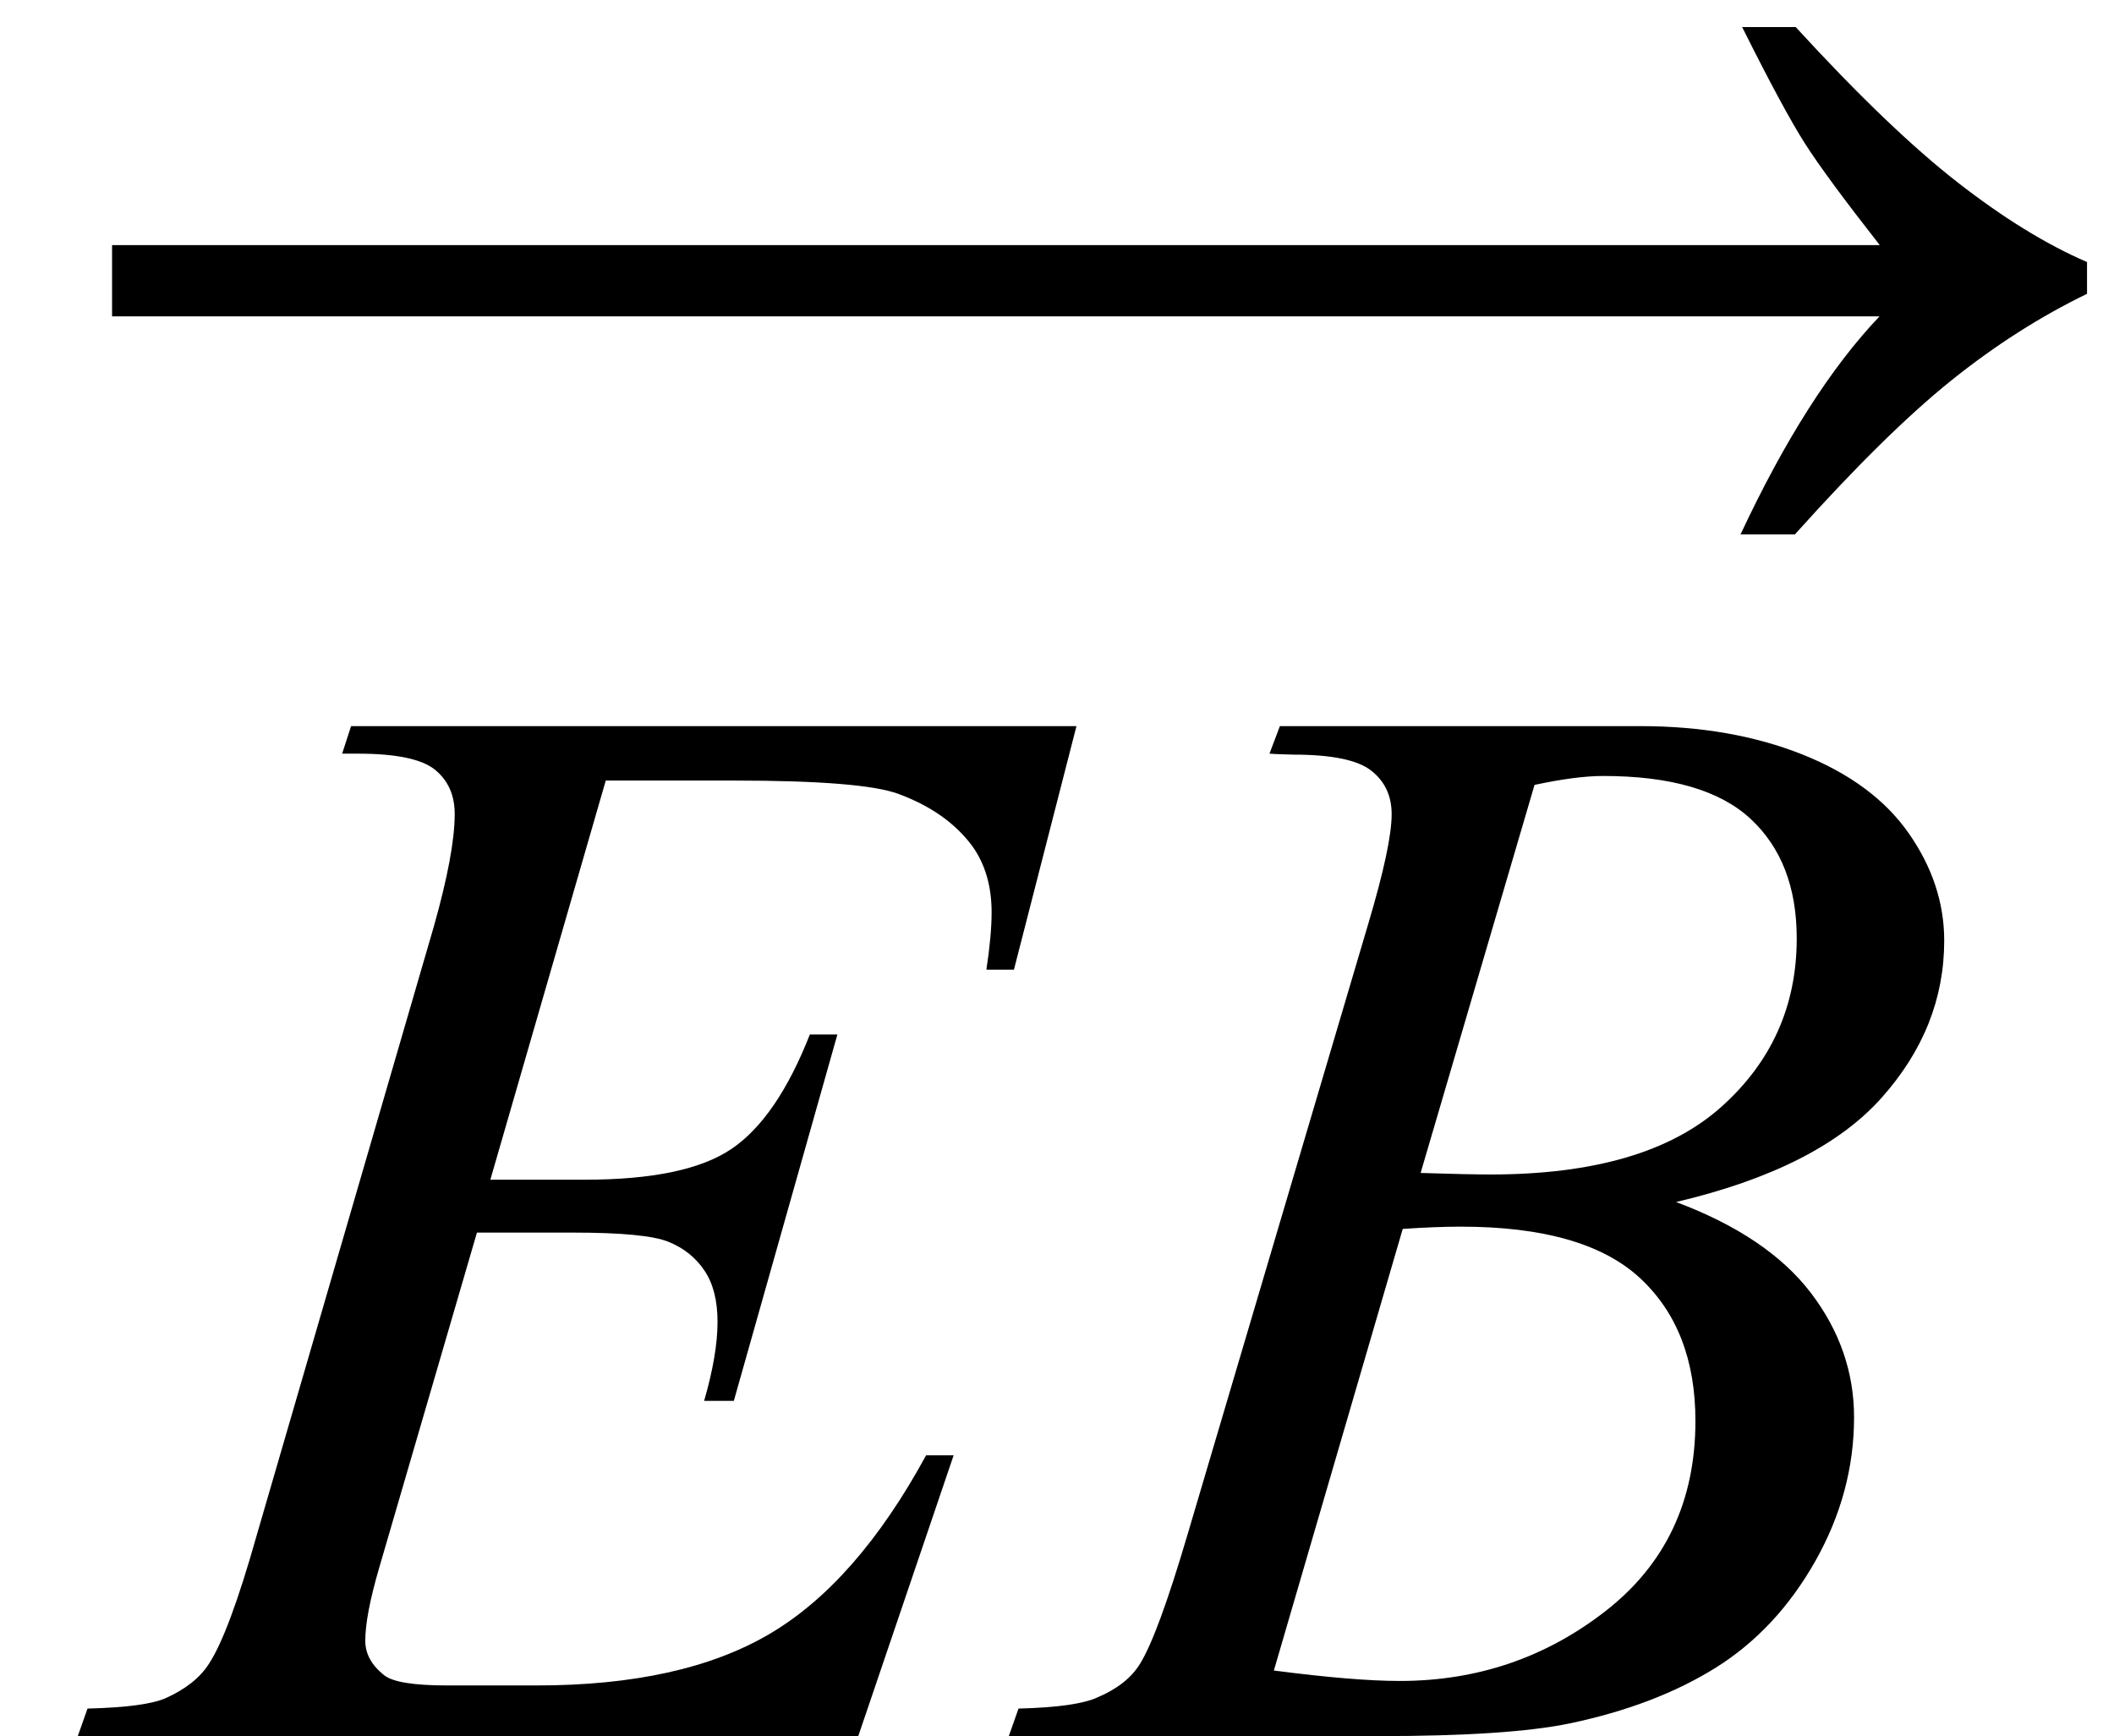
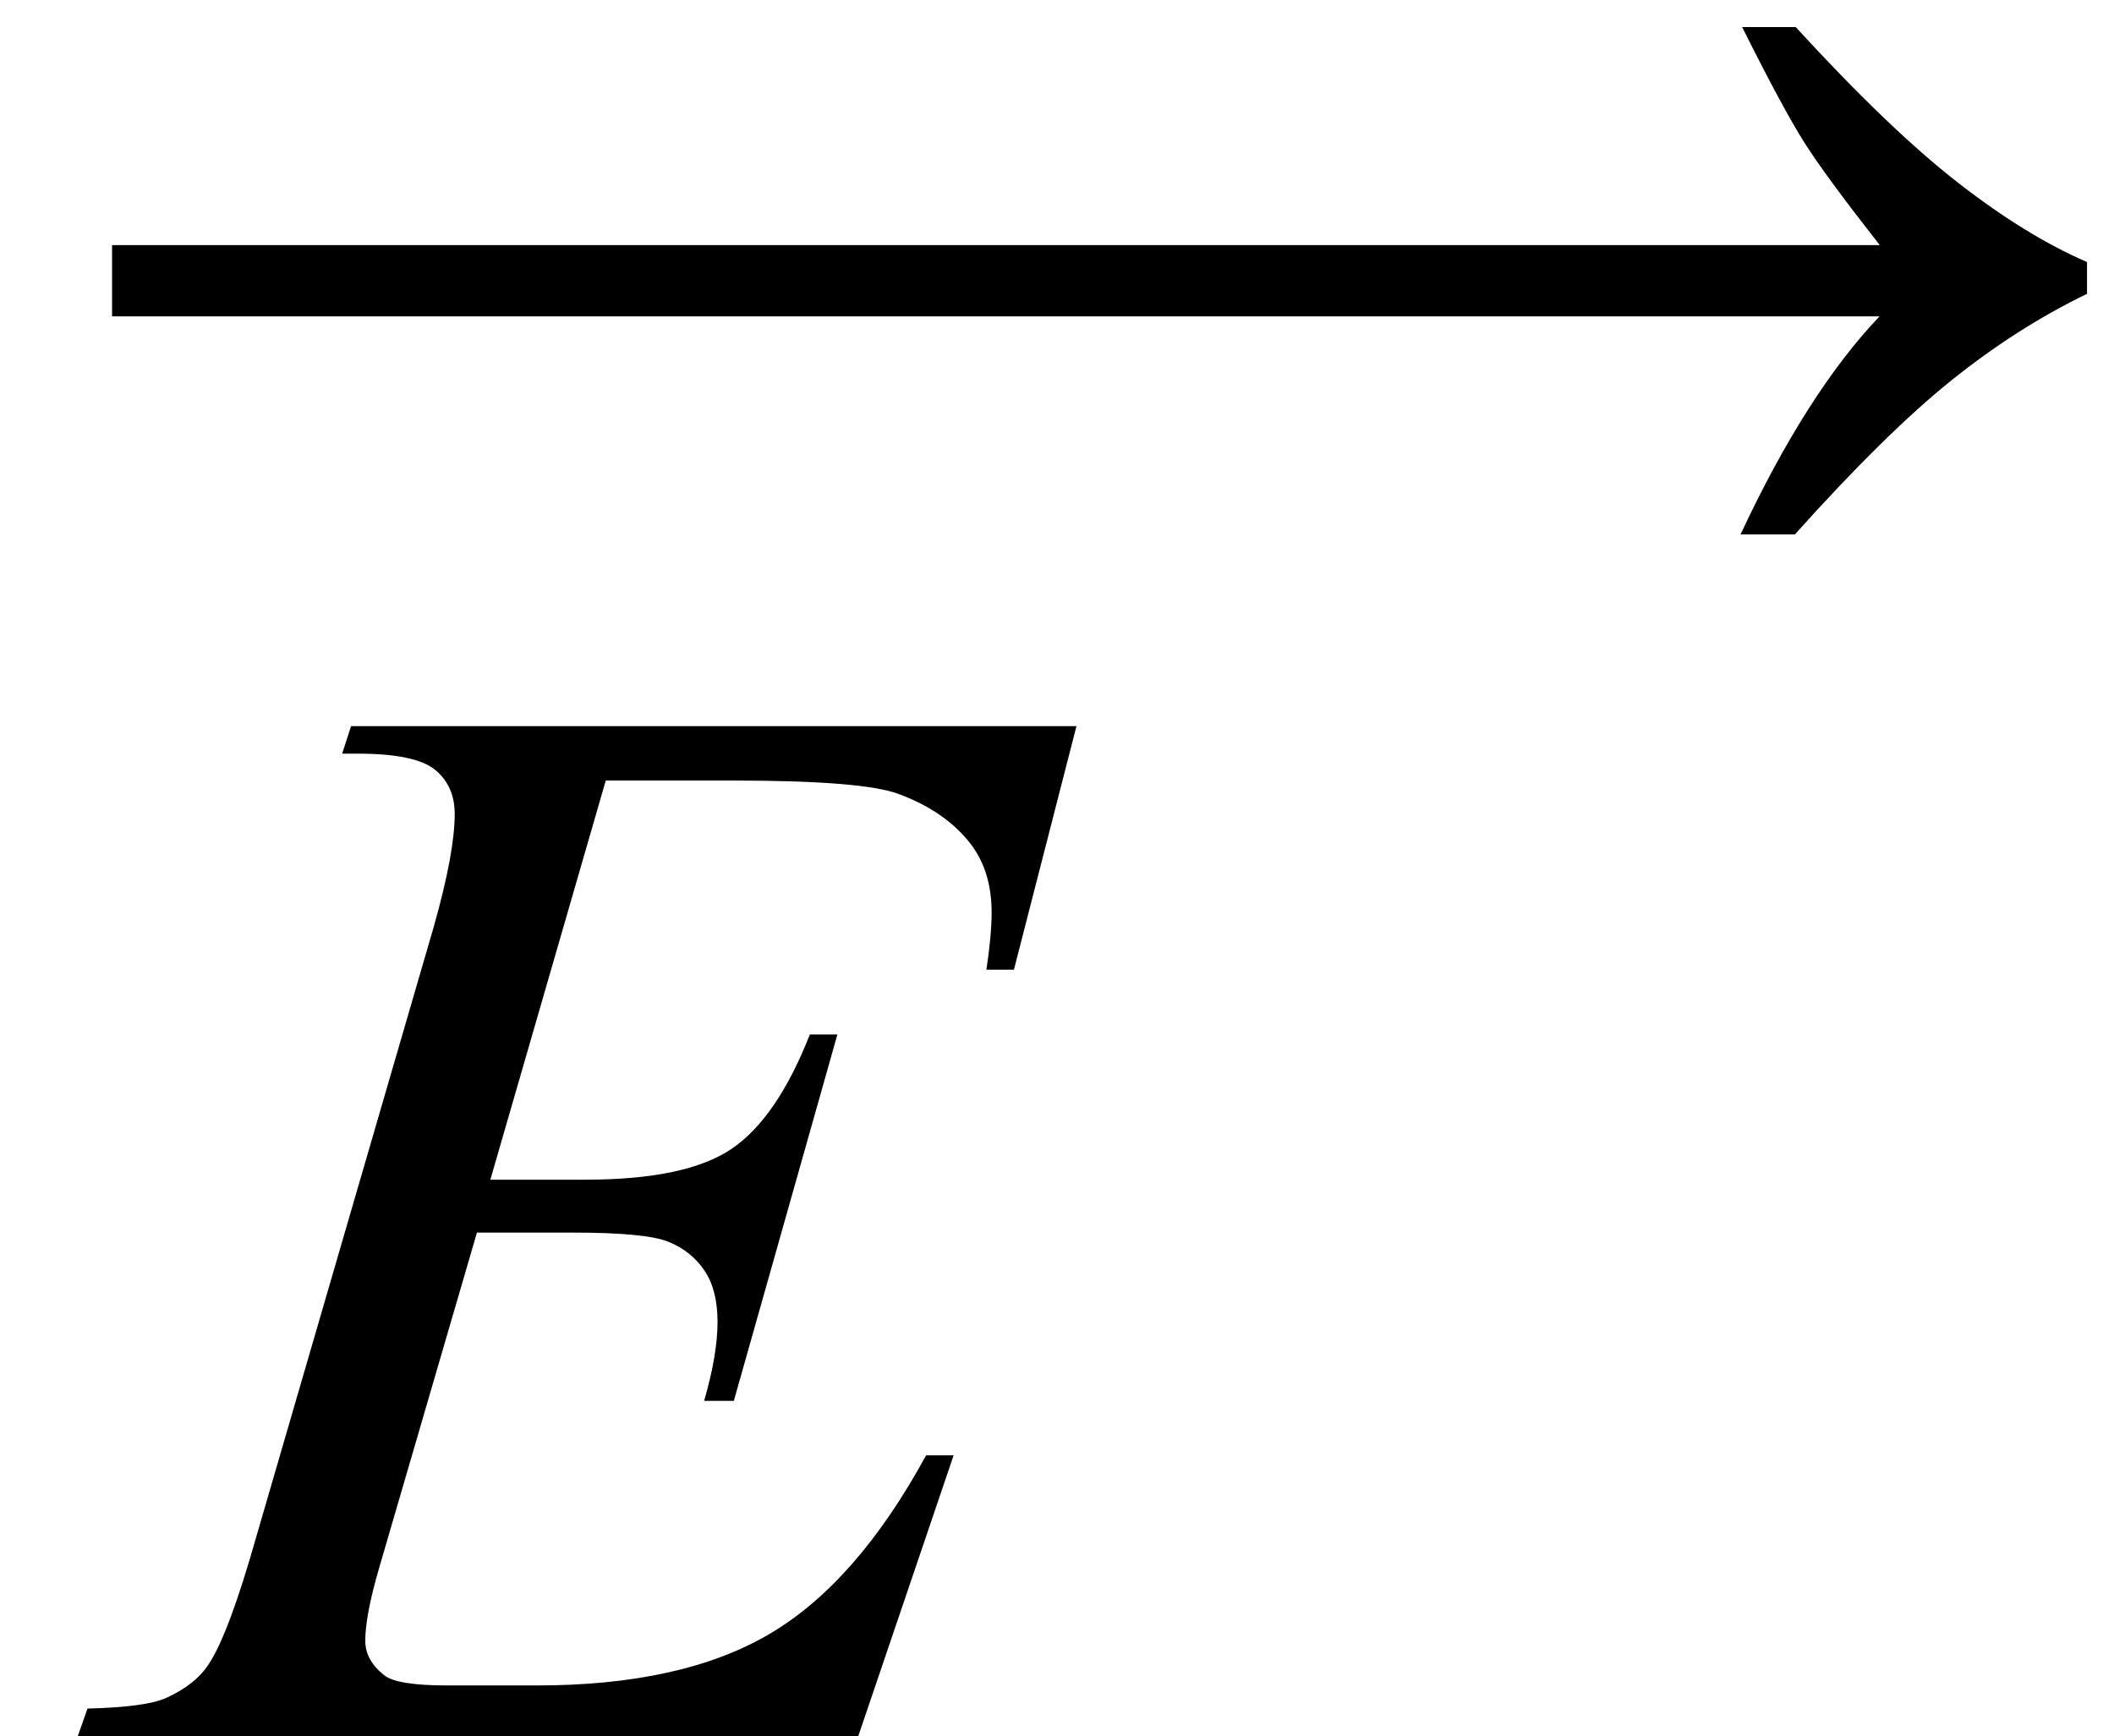
<svg xmlns="http://www.w3.org/2000/svg" xmlns:ns1="http://www.inkscape.org/namespaces/inkscape" xmlns:ns2="http://sodipodi.sourceforge.net/DTD/sodipodi-0.dtd" version="1.1" id="Layer_2" x="0px" y="0px" width="26.333px" height="21.625px" viewBox="0 0 26.333 21.625" enable-background="new 0 0 26.333 21.625" xml:space="preserve" ns1:version="0.48.4 r9939" ns2:docname="ebarrow.svg">
  <defs id="defs15" />
  <ns2:namedview pagecolor="#ffffff" bordercolor="#666666" borderopacity="1" objecttolerance="10" gridtolerance="10" guidetolerance="10" ns1:pageopacity="0" ns1:pageshadow="2" ns1:window-width="640" ns1:window-height="480" id="namedview13" showgrid="true" ns1:zoom="10.860897" ns1:cx="13.1665" ns1:cy="10.8125" ns1:window-x="621" ns1:window-y="373" ns1:window-maximized="0" ns1:current-layer="Layer_2">
    <ns1:grid type="xygrid" id="grid2994" />
  </ns2:namedview>
  <g id="g3" transform="translate(0,0.368)">
    <path d="m 22.368,-0.031 c 0.779,0.85 1.453,1.496 2.021,1.938 0.568,0.442 1.104,0.772 1.608,0.989 v 0.396 c -0.58,0.281 -1.143,0.64 -1.688,1.077 -0.545,0.437 -1.195,1.077 -1.951,1.92 H 21.681 C 22.232,5.111 22.809,4.206 23.412,3.573 H 1.396 V 2.685 H 23.415 C 22.97,2.117 22.659,1.695 22.483,1.419 22.307,1.143 22.046,0.66 21.701,-0.031 h 0.667 z" id="path5" ns1:connector-curvature="0" />
  </g>
  <g id="g7">
    <path d="M7.546,9.722l-1.438,4.973h1.178c0.841,0,1.45-0.128,1.828-0.385c0.377-0.256,0.702-0.731,0.974-1.424h0.343l-1.29,4.564   H8.771c0.111-0.383,0.167-0.711,0.167-0.983c0-0.266-0.054-0.479-0.163-0.64c-0.108-0.161-0.256-0.28-0.445-0.357   c-0.188-0.078-0.586-0.116-1.192-0.116H5.941l-1.215,4.166c-0.118,0.402-0.176,0.708-0.176,0.918c0,0.161,0.077,0.303,0.232,0.427   c0.105,0.087,0.368,0.13,0.789,0.13h1.113c1.206,0,2.172-0.213,2.899-0.64c0.727-0.427,1.377-1.169,1.953-2.227h0.343l-1.188,3.498   H0.969l0.121-0.343c0.482-0.012,0.807-0.056,0.974-0.13c0.247-0.111,0.427-0.253,0.538-0.427c0.167-0.253,0.365-0.785,0.594-1.596   l2.208-7.589c0.173-0.612,0.26-1.079,0.26-1.401c0-0.235-0.082-0.419-0.246-0.552c-0.164-0.133-0.484-0.2-0.96-0.2H4.262   l0.111-0.343h9.036l-0.779,3.034h-0.343c0.043-0.284,0.065-0.522,0.065-0.714c0-0.328-0.081-0.603-0.241-0.826   c-0.21-0.284-0.517-0.501-0.918-0.649c-0.297-0.111-0.98-0.167-2.05-0.167H7.546z" id="path9" />
-     <path d="M15.813,9.388l0.13-0.343h4.49c0.754,0,1.427,0.118,2.018,0.353c0.59,0.235,1.033,0.563,1.326,0.983   c0.294,0.421,0.441,0.866,0.441,1.336c0,0.724-0.261,1.378-0.784,1.962c-0.523,0.585-1.375,1.016-2.556,1.294   c0.761,0.285,1.32,0.662,1.679,1.132c0.358,0.47,0.538,0.987,0.538,1.549c0,0.625-0.161,1.222-0.482,1.791   c-0.322,0.569-0.734,1.011-1.238,1.327c-0.504,0.315-1.112,0.547-1.823,0.696c-0.507,0.105-1.299,0.158-2.375,0.158h-4.611   l0.121-0.343c0.482-0.012,0.81-0.059,0.983-0.139c0.247-0.105,0.423-0.244,0.529-0.417c0.148-0.235,0.346-0.773,0.594-1.614   l2.254-7.617c0.191-0.643,0.288-1.095,0.288-1.354c0-0.229-0.085-0.41-0.255-0.543c-0.17-0.133-0.493-0.199-0.969-0.199   C16.004,9.397,15.905,9.395,15.813,9.388z M15.868,20.809c0.668,0.087,1.19,0.13,1.568,0.13c0.965,0,1.82-0.291,2.565-0.872   c0.745-0.581,1.118-1.37,1.118-2.366c0-0.761-0.23-1.354-0.691-1.781c-0.461-0.427-1.205-0.64-2.231-0.64   c-0.198,0-0.439,0.009-0.724,0.028L15.868,20.809z M17.696,14.611c0.402,0.013,0.692,0.019,0.872,0.019   c1.286,0,2.244-0.28,2.871-0.84c0.628-0.56,0.942-1.26,0.942-2.101c0-0.637-0.192-1.133-0.575-1.489   c-0.384-0.356-0.996-0.534-1.837-0.534c-0.223,0-0.507,0.037-0.854,0.111L17.696,14.611z" id="path11" />
  </g>
</svg>